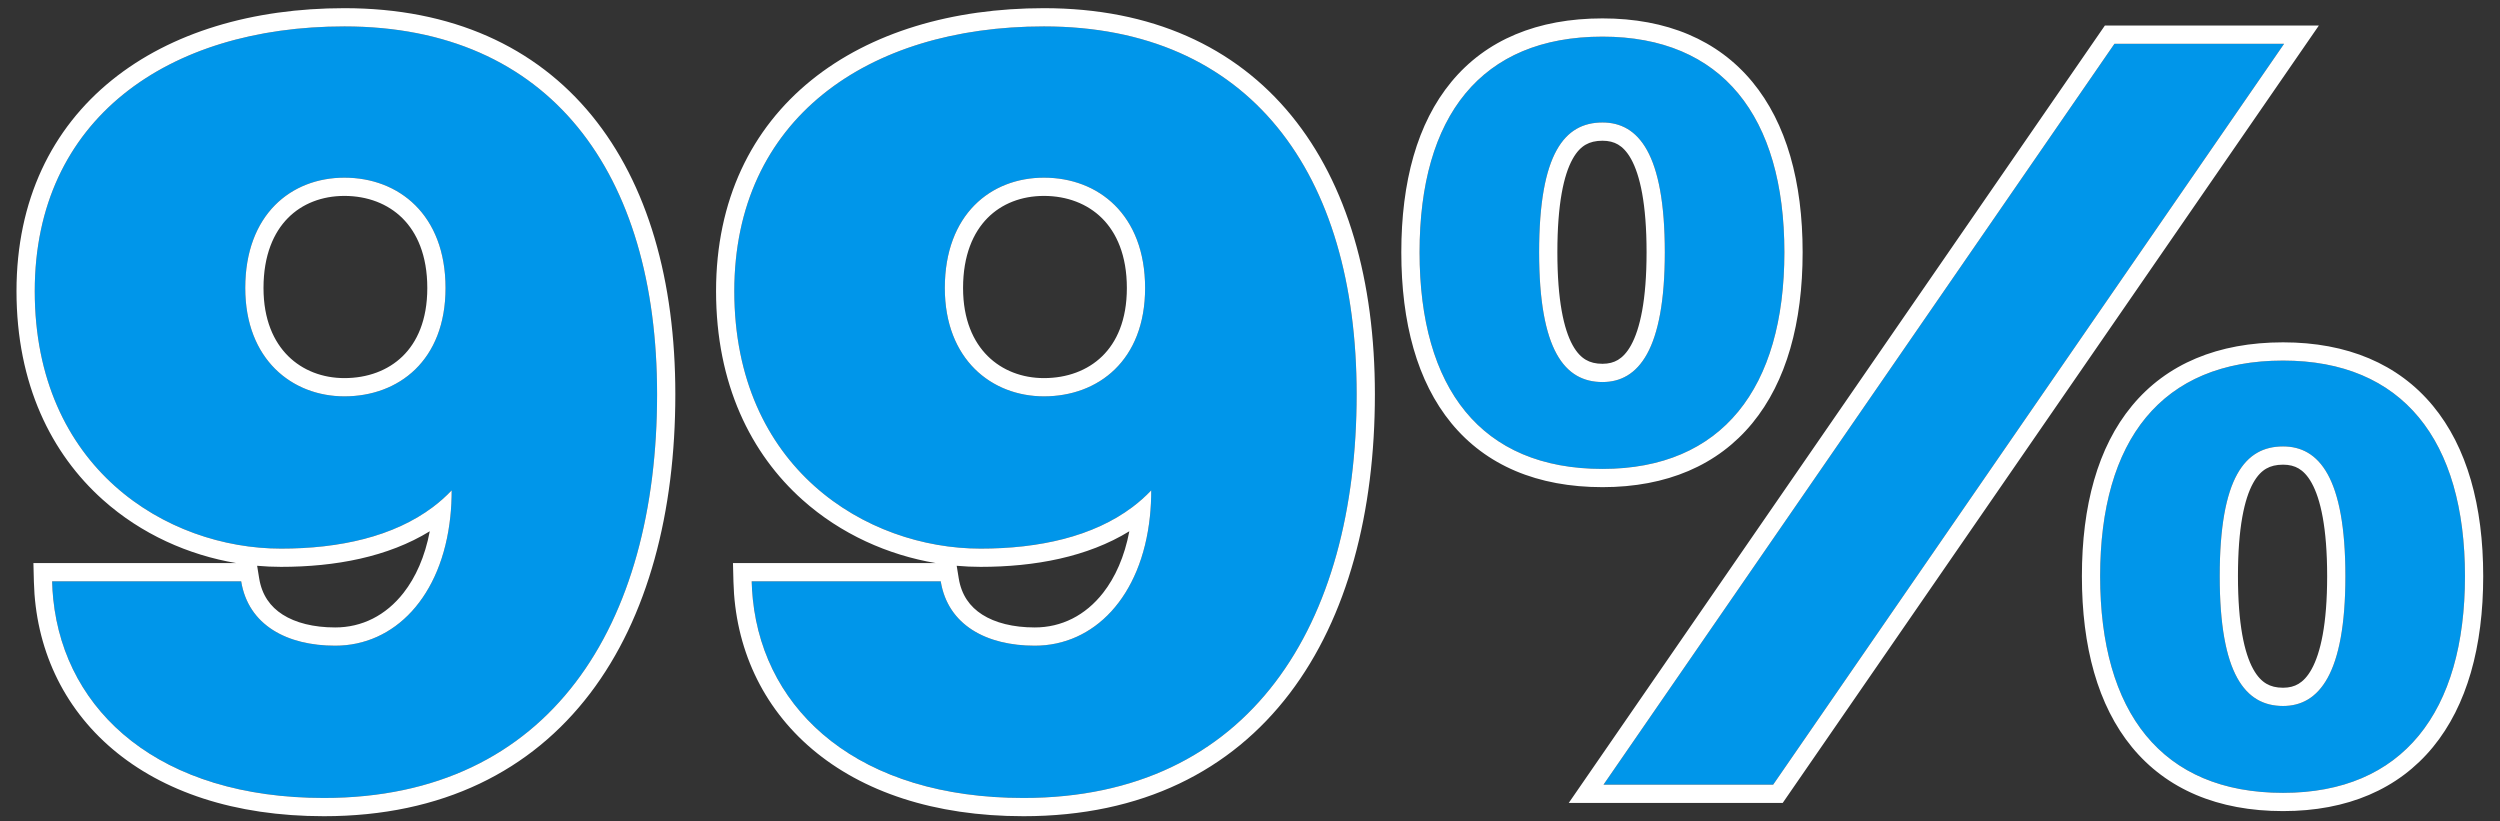
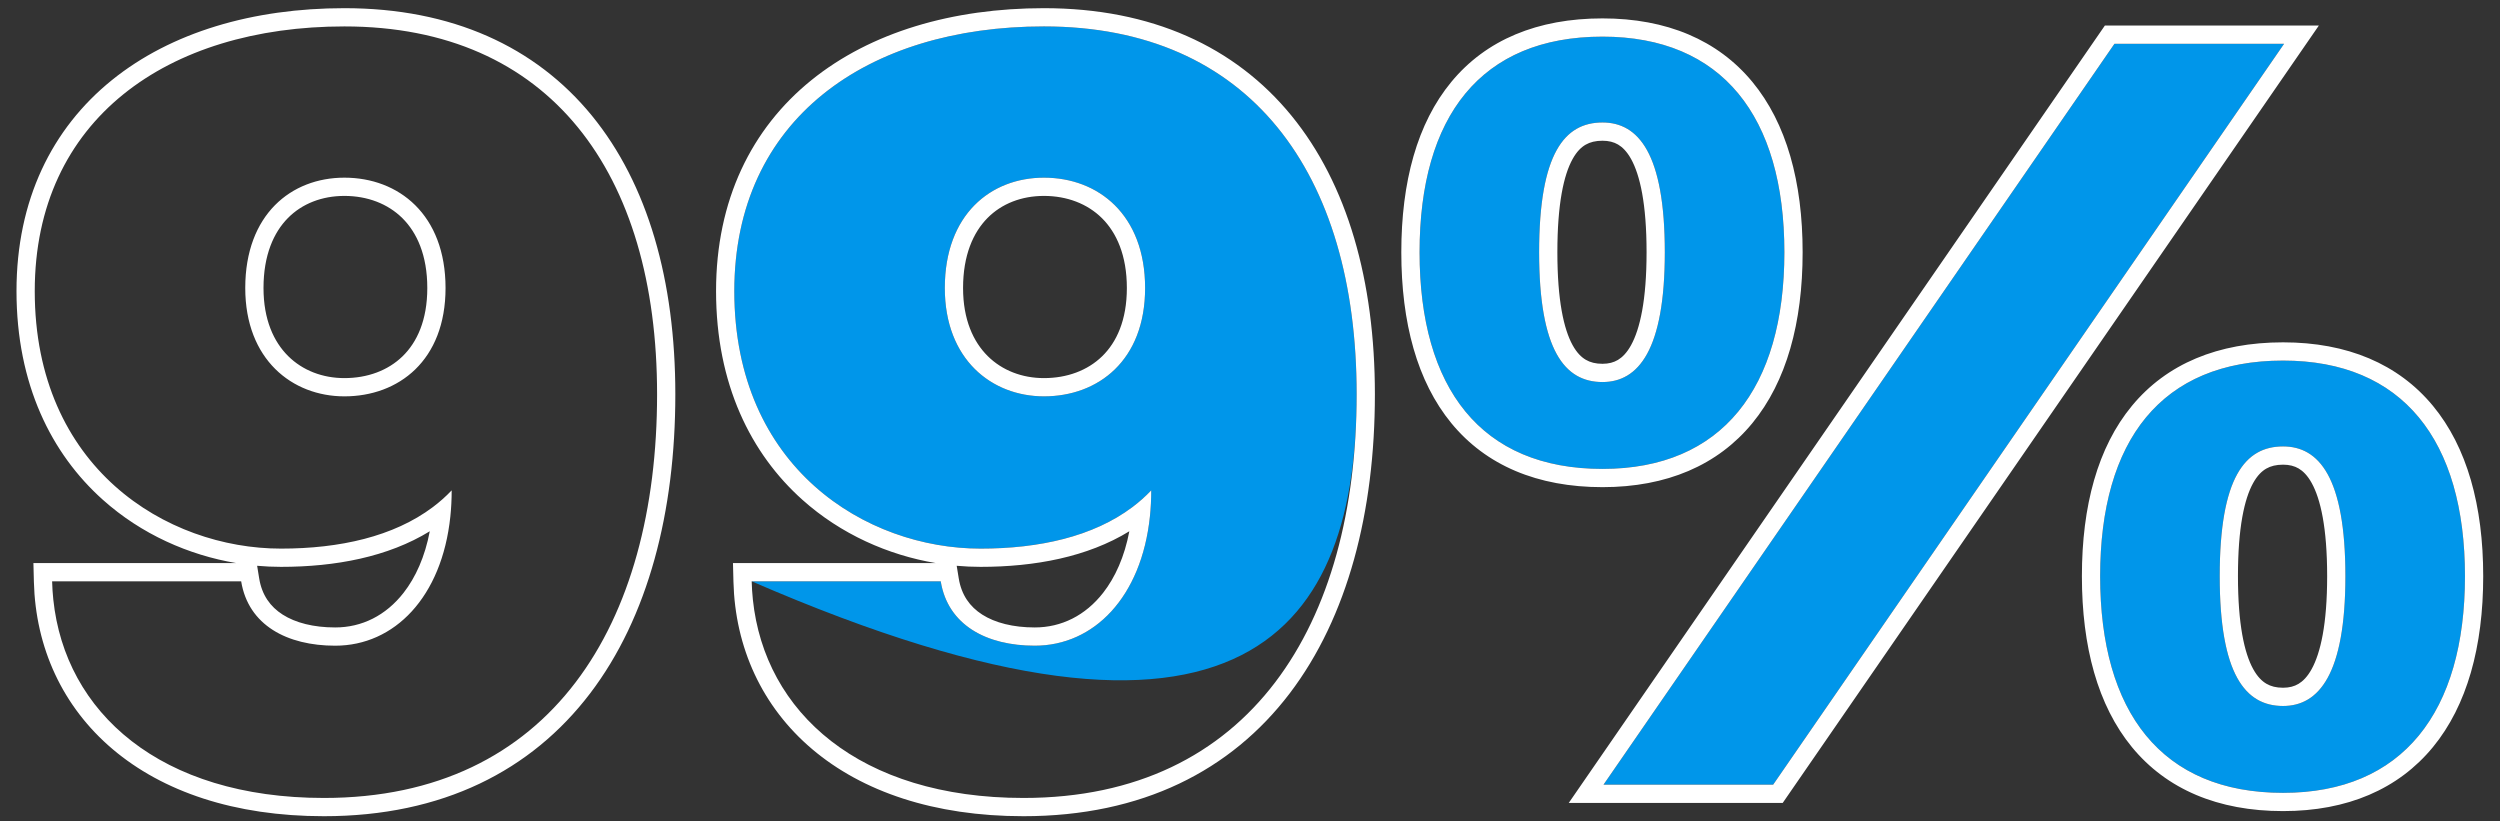
<svg xmlns="http://www.w3.org/2000/svg" width="137" height="45" viewBox="0 0 137 45" fill="none">
  <rect x="0" y="0" width="137" height="45" fill="#333333" stroke="none" />
-   <path d="M24.416 15.784C24.416 19.76 21.84 21.72 18.872 21.72C16.016 21.72 13.44 19.704 13.44 15.784C13.44 11.752 15.96 9.736 18.872 9.736C21.84 9.736 24.416 11.752 24.416 15.784ZM18.368 35.384C15.736 35.384 13.608 34.264 13.216 31.856H2.856C3.024 38.52 8.288 43.728 17.752 43.728C30.184 43.728 36.008 34.208 36.008 21.608C36.008 9.456 30.128 1.448 18.872 1.448C9.184 1.448 1.904 6.544 1.904 15.952C1.904 25.64 9.128 30.064 15.4 30.064C19.152 30.064 22.568 29.168 24.752 26.872C24.752 32.136 21.952 35.384 18.368 35.384Z" fill="#0096EA" />
-   <path d="M62.752 15.784C62.752 19.76 60.176 21.72 57.208 21.72C54.352 21.72 51.776 19.704 51.776 15.784C51.776 11.752 54.296 9.736 57.208 9.736C60.176 9.736 62.752 11.752 62.752 15.784ZM56.704 35.384C54.072 35.384 51.944 34.264 51.552 31.856H41.192C41.36 38.52 46.624 43.728 56.088 43.728C68.52 43.728 74.344 34.208 74.344 21.608C74.344 9.456 68.464 1.448 57.208 1.448C47.52 1.448 40.24 6.544 40.24 15.952C40.24 25.64 47.464 30.064 53.736 30.064C57.488 30.064 60.904 29.168 63.088 26.872C63.088 32.136 60.288 35.384 56.704 35.384Z" fill="#0096EA" />
+   <path d="M62.752 15.784C62.752 19.76 60.176 21.72 57.208 21.72C54.352 21.72 51.776 19.704 51.776 15.784C51.776 11.752 54.296 9.736 57.208 9.736C60.176 9.736 62.752 11.752 62.752 15.784ZM56.704 35.384C54.072 35.384 51.944 34.264 51.552 31.856H41.192C68.52 43.728 74.344 34.208 74.344 21.608C74.344 9.456 68.464 1.448 57.208 1.448C47.52 1.448 40.24 6.544 40.24 15.952C40.24 25.64 47.464 30.064 53.736 30.064C57.488 30.064 60.904 29.168 63.088 26.872C63.088 32.136 60.288 35.384 56.704 35.384Z" fill="#0096EA" />
  <path d="M87.816 20.936C85.744 20.936 84.344 19.2 84.344 13.824C84.344 8.392 85.744 6.712 87.816 6.712C89.776 6.712 91.232 8.392 91.232 13.824C91.232 19.2 89.776 20.936 87.816 20.936ZM87.816 25.696C94.368 25.696 97.784 21.272 97.784 13.824C97.784 6.376 94.368 2.008 87.816 2.008C81.152 2.008 77.792 6.376 77.792 13.824C77.792 21.272 81.152 25.696 87.816 25.696ZM97.168 43L125.168 2.4H115.872L87.872 43H97.168ZM125.112 38.688C123.04 38.688 121.64 36.952 121.64 31.576C121.64 26.144 123.04 24.464 125.112 24.464C127.072 24.464 128.528 26.144 128.528 31.576C128.528 36.952 127.072 38.688 125.112 38.688ZM125.112 43.448C131.664 43.448 135.08 39.024 135.08 31.576C135.08 24.128 131.664 19.76 125.112 19.76C118.448 19.76 115.088 24.128 115.088 31.576C115.088 39.024 118.448 43.448 125.112 43.448Z" fill="#0096EA" />
  <path fill-rule="evenodd" clip-rule="evenodd" d="M14.091 31.005L14.203 31.695C14.352 32.61 14.813 33.248 15.49 33.68C16.195 34.13 17.182 34.384 18.368 34.384C19.833 34.384 21.145 33.73 22.116 32.486C22.775 31.643 23.287 30.511 23.552 29.113C21.257 30.525 18.365 31.064 15.4 31.064C14.967 31.064 14.53 31.044 14.091 31.005ZM12.941 30.856H1.831L1.857 31.881C1.947 35.483 3.423 38.725 6.172 41.054C8.911 43.375 12.84 44.728 17.752 44.728C24.255 44.728 29.124 42.222 32.338 37.999C35.523 33.814 37.008 28.044 37.008 21.608C37.008 15.385 35.504 10.094 32.436 6.338C29.344 2.554 24.758 0.448 18.872 0.448C13.865 0.448 9.38 1.764 6.127 4.394C2.847 7.045 0.904 10.964 0.904 15.952C0.904 21.067 2.822 24.871 5.634 27.386C7.751 29.281 10.345 30.418 12.941 30.856ZM23.721 27.789C24.089 27.512 24.434 27.207 24.752 26.872C24.752 27.368 24.727 27.847 24.679 28.306C24.217 32.72 21.614 35.384 18.368 35.384C15.736 35.384 13.608 34.264 13.216 31.856H2.856C2.865 32.193 2.886 32.527 2.921 32.856C3.568 39.034 8.767 43.728 17.752 43.728C30.184 43.728 36.008 34.208 36.008 21.608C36.008 9.456 30.128 1.448 18.872 1.448C9.184 1.448 1.904 6.544 1.904 15.952C1.904 25.64 9.128 30.064 15.4 30.064C18.605 30.064 21.565 29.41 23.721 27.789ZM22.06 19.526C22.852 18.756 23.416 17.547 23.416 15.784C23.416 13.989 22.848 12.748 22.053 11.957C21.25 11.161 20.13 10.736 18.872 10.736C17.648 10.736 16.559 11.157 15.776 11.95C14.998 12.739 14.44 13.982 14.44 15.784C14.44 17.516 15.003 18.731 15.79 19.512C16.584 20.301 17.679 20.72 18.872 20.72C20.138 20.72 21.26 20.304 22.06 19.526ZM52.427 31.005L52.539 31.695C52.688 32.61 53.149 33.248 53.826 33.68C54.531 34.13 55.518 34.384 56.704 34.384C58.169 34.384 59.481 33.73 60.452 32.486C61.111 31.643 61.623 30.511 61.888 29.113C59.593 30.525 56.701 31.064 53.736 31.064C53.303 31.064 52.866 31.044 52.427 31.005ZM51.277 30.856H40.167L40.193 31.881C40.283 35.483 41.759 38.725 44.508 41.054C47.247 43.375 51.176 44.728 56.088 44.728C62.591 44.728 67.46 42.222 70.674 37.999C73.859 33.814 75.344 28.044 75.344 21.608C75.344 15.385 73.84 10.094 70.772 6.338C67.68 2.554 63.094 0.448 57.208 0.448C52.2 0.448 47.716 1.764 44.463 4.394C41.183 7.045 39.24 10.964 39.24 15.952C39.24 21.067 41.158 24.871 43.969 27.386C46.087 29.281 48.681 30.418 51.277 30.856ZM62.057 27.789C62.425 27.512 62.77 27.207 63.088 26.872C63.088 27.368 63.063 27.847 63.015 28.306C62.553 32.72 59.95 35.384 56.704 35.384C54.072 35.384 51.944 34.264 51.552 31.856H41.192C41.201 32.193 41.222 32.527 41.257 32.856C41.904 39.034 47.103 43.728 56.088 43.728C68.52 43.728 74.344 34.208 74.344 21.608C74.344 9.456 68.464 1.448 57.208 1.448C47.52 1.448 40.24 6.544 40.24 15.952C40.24 25.64 47.464 30.064 53.736 30.064C56.941 30.064 59.901 29.41 62.057 27.789ZM60.396 19.526C61.188 18.756 61.752 17.547 61.752 15.784C61.752 13.989 61.184 12.748 60.389 11.957C59.586 11.161 58.466 10.736 57.208 10.736C55.984 10.736 54.895 11.157 54.112 11.95C53.334 12.739 52.776 13.982 52.776 15.784C52.776 17.516 53.339 18.731 54.126 19.512C54.92 20.301 56.015 20.72 57.208 20.72C58.474 20.72 59.596 20.304 60.396 19.526ZM97.693 44H85.968L115.347 1.4H127.073L97.693 44ZM86.904 19.717C87.146 19.859 87.441 19.936 87.816 19.936C88.154 19.936 88.429 19.863 88.663 19.723C88.898 19.582 89.149 19.34 89.383 18.914C89.87 18.03 90.232 16.456 90.232 13.824C90.232 11.162 89.869 9.59 89.385 8.716C89.152 8.295 88.903 8.059 88.67 7.921C88.437 7.784 88.16 7.712 87.816 7.712C87.436 7.712 87.139 7.788 86.897 7.927C86.657 8.064 86.409 8.299 86.178 8.716C85.695 9.587 85.344 11.155 85.344 13.824C85.344 16.462 85.694 18.033 86.179 18.914C86.412 19.336 86.662 19.576 86.904 19.717ZM96.03 23.188C94.133 25.497 91.334 26.696 87.816 26.696C84.247 26.696 81.432 25.5 79.532 23.188C77.66 20.907 76.792 17.68 76.792 13.824C76.792 9.968 77.66 6.753 79.535 4.486C81.435 2.187 84.251 1.008 87.816 1.008C91.33 1.008 94.129 2.19 96.028 4.486C97.901 6.751 98.784 9.965 98.784 13.824C98.784 17.683 97.901 20.91 96.03 23.188ZM125.168 2.4H115.872L87.872 43H97.168L125.168 2.4ZM124.2 37.469C124.442 37.611 124.737 37.688 125.112 37.688C125.45 37.688 125.725 37.615 125.959 37.475C126.194 37.334 126.445 37.092 126.679 36.666C127.166 35.782 127.528 34.208 127.528 31.576C127.528 28.914 127.165 27.342 126.68 26.468C126.448 26.047 126.199 25.811 125.966 25.673C125.733 25.536 125.456 25.464 125.112 25.464C124.732 25.464 124.435 25.54 124.193 25.679C123.953 25.817 123.705 26.051 123.474 26.468C122.991 27.339 122.64 28.907 122.64 31.576C122.64 34.214 122.99 35.785 123.475 36.666C123.708 37.088 123.958 37.328 124.2 37.469ZM133.326 40.94C131.429 43.249 128.63 44.448 125.112 44.448C121.543 44.448 118.728 43.252 116.828 40.94C114.956 38.66 114.088 35.432 114.088 31.576C114.088 27.72 114.956 24.505 116.831 22.238C118.731 19.939 121.547 18.76 125.112 18.76C128.626 18.76 131.425 19.942 133.324 22.238C135.197 24.503 136.08 27.717 136.08 31.576C136.08 35.435 135.197 38.661 133.326 40.94ZM18.872 21.72C21.84 21.72 24.416 19.76 24.416 15.784C24.416 11.752 21.84 9.736 18.872 9.736C15.96 9.736 13.44 11.752 13.44 15.784C13.44 19.704 16.016 21.72 18.872 21.72ZM57.208 21.72C60.176 21.72 62.752 19.76 62.752 15.784C62.752 11.752 60.176 9.736 57.208 9.736C54.296 9.736 51.776 11.752 51.776 15.784C51.776 19.704 54.352 21.72 57.208 21.72ZM84.344 13.824C84.344 19.2 85.744 20.936 87.816 20.936C89.776 20.936 91.232 19.2 91.232 13.824C91.232 8.392 89.776 6.712 87.816 6.712C85.744 6.712 84.344 8.392 84.344 13.824ZM97.784 13.824C97.784 21.272 94.368 25.696 87.816 25.696C81.152 25.696 77.792 21.272 77.792 13.824C77.792 6.376 81.152 2.008 87.816 2.008C94.368 2.008 97.784 6.376 97.784 13.824ZM121.64 31.576C121.64 36.952 123.04 38.688 125.112 38.688C127.072 38.688 128.528 36.952 128.528 31.576C128.528 26.144 127.072 24.464 125.112 24.464C123.04 24.464 121.64 26.144 121.64 31.576ZM135.08 31.576C135.08 39.024 131.664 43.448 125.112 43.448C118.448 43.448 115.088 39.024 115.088 31.576C115.088 24.128 118.448 19.76 125.112 19.76C131.664 19.76 135.08 24.128 135.08 31.576Z" fill="white" />
</svg>